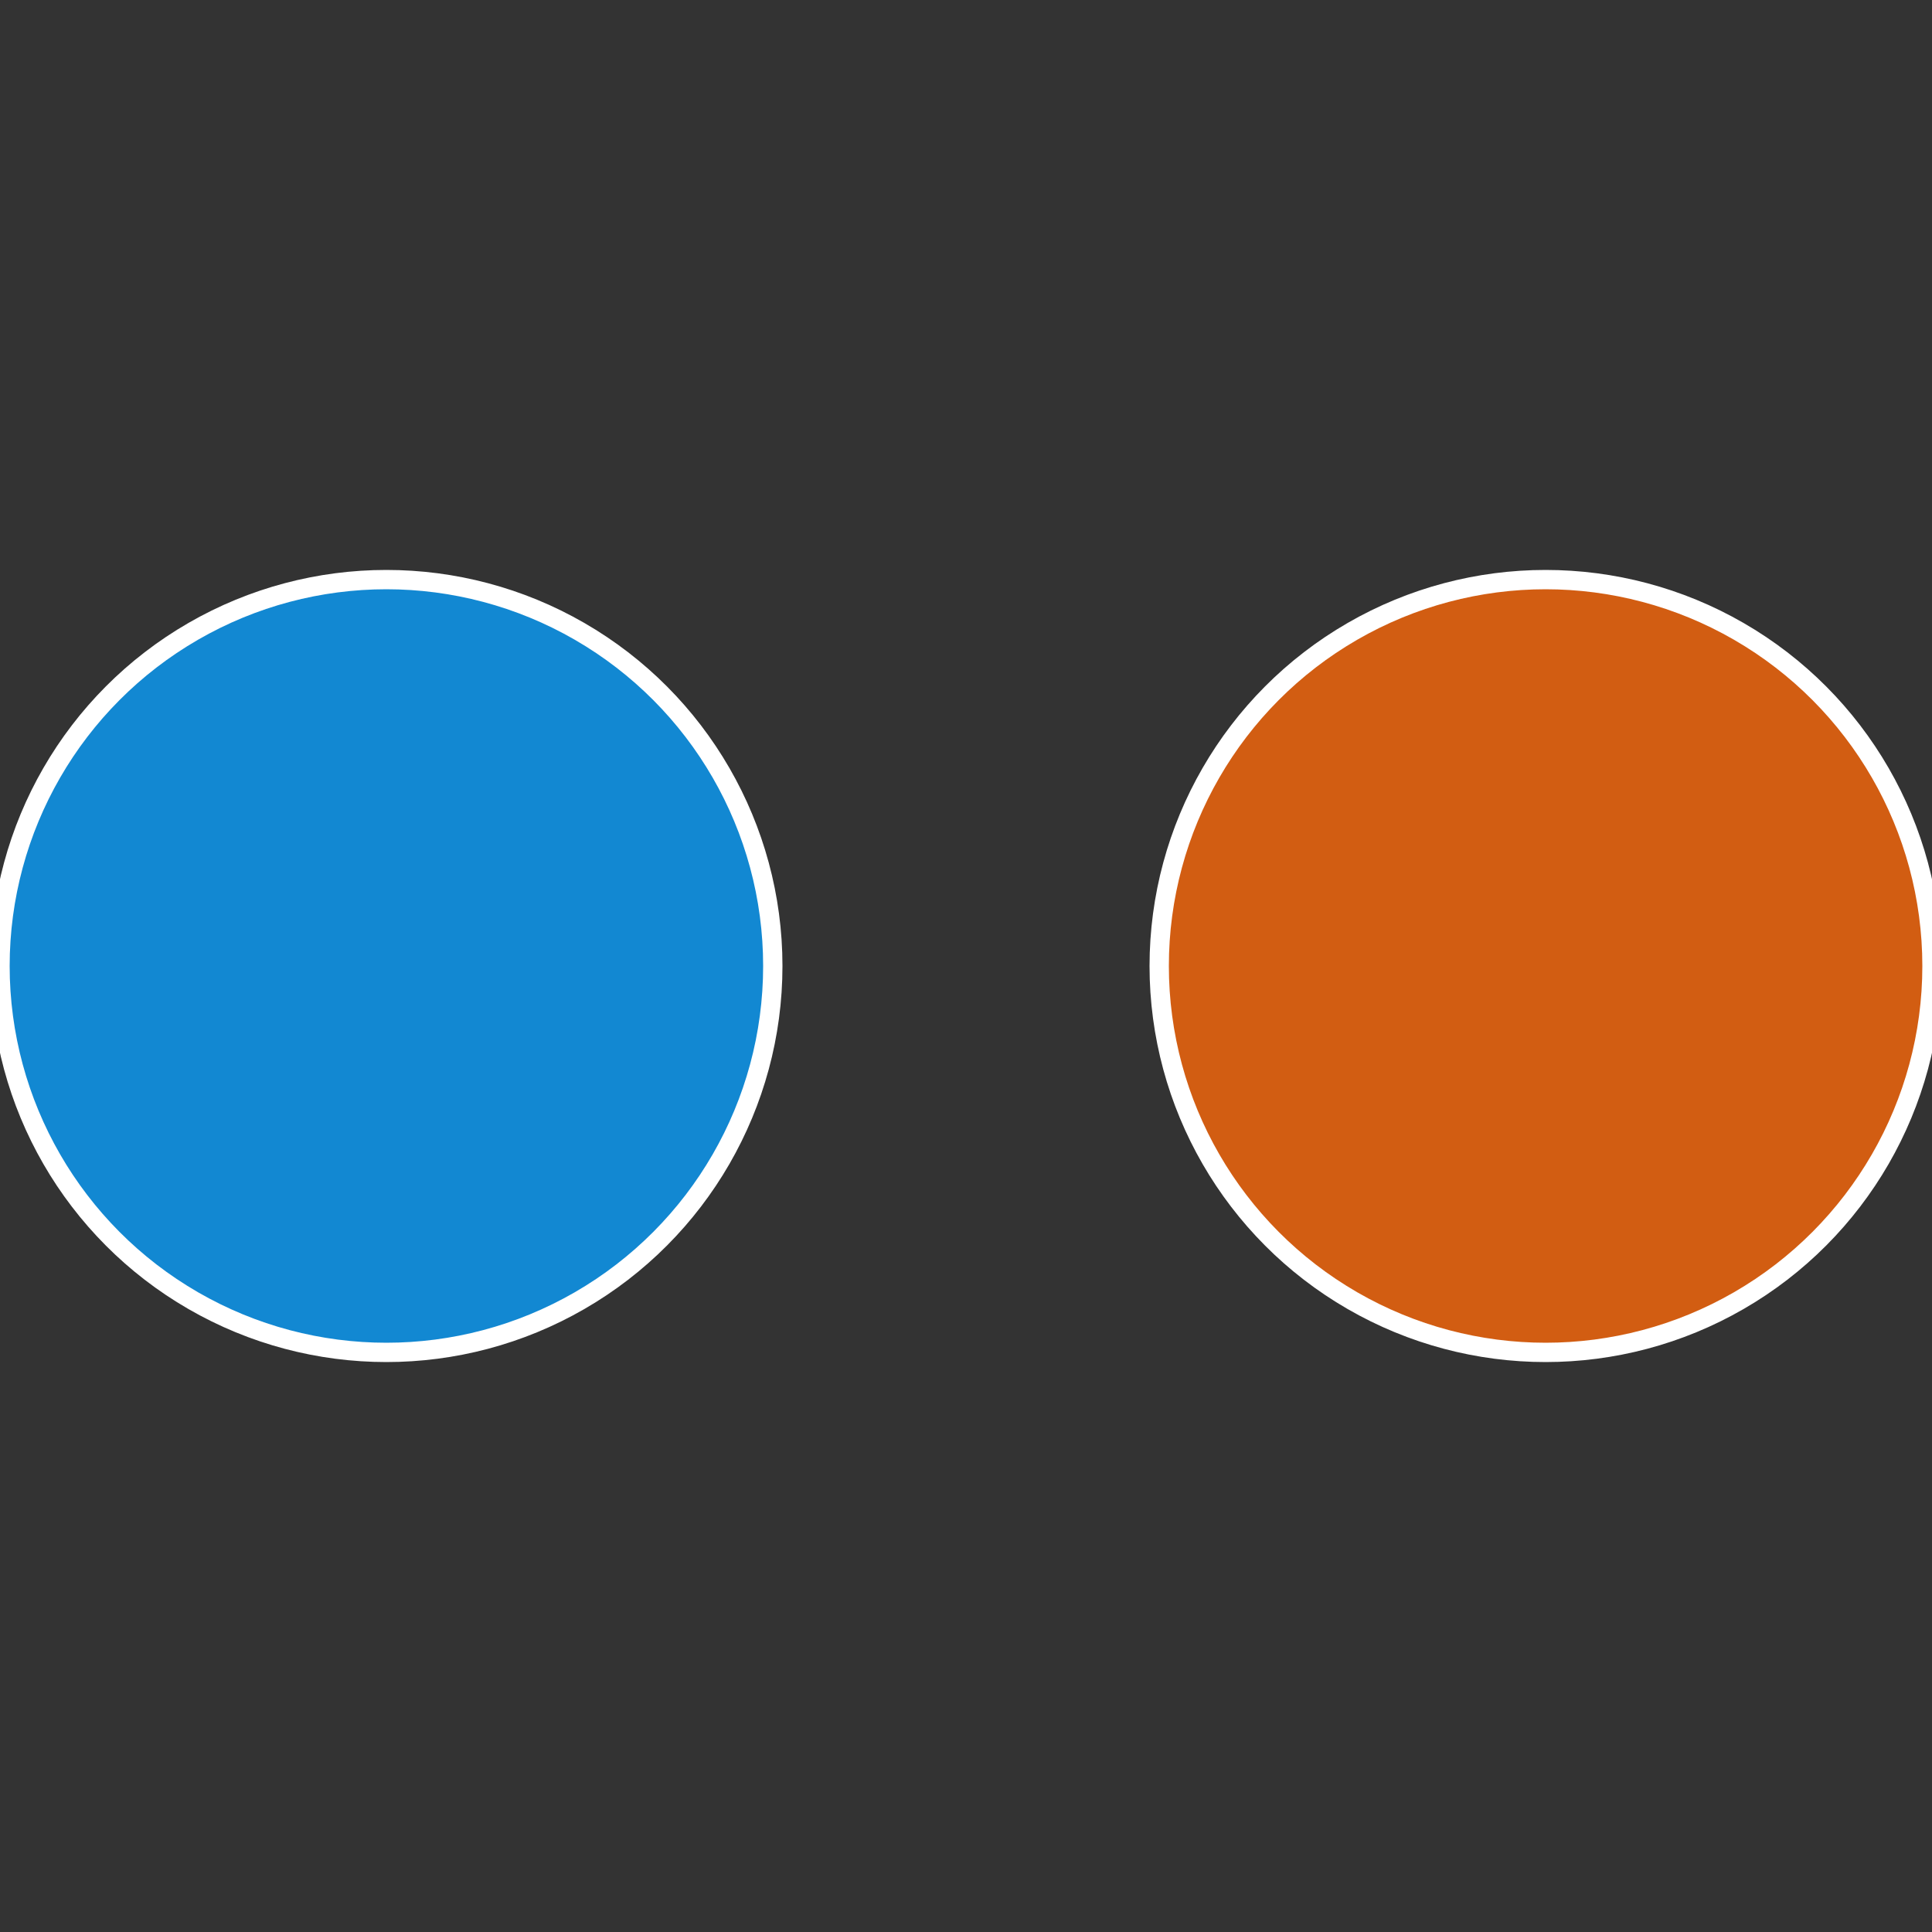
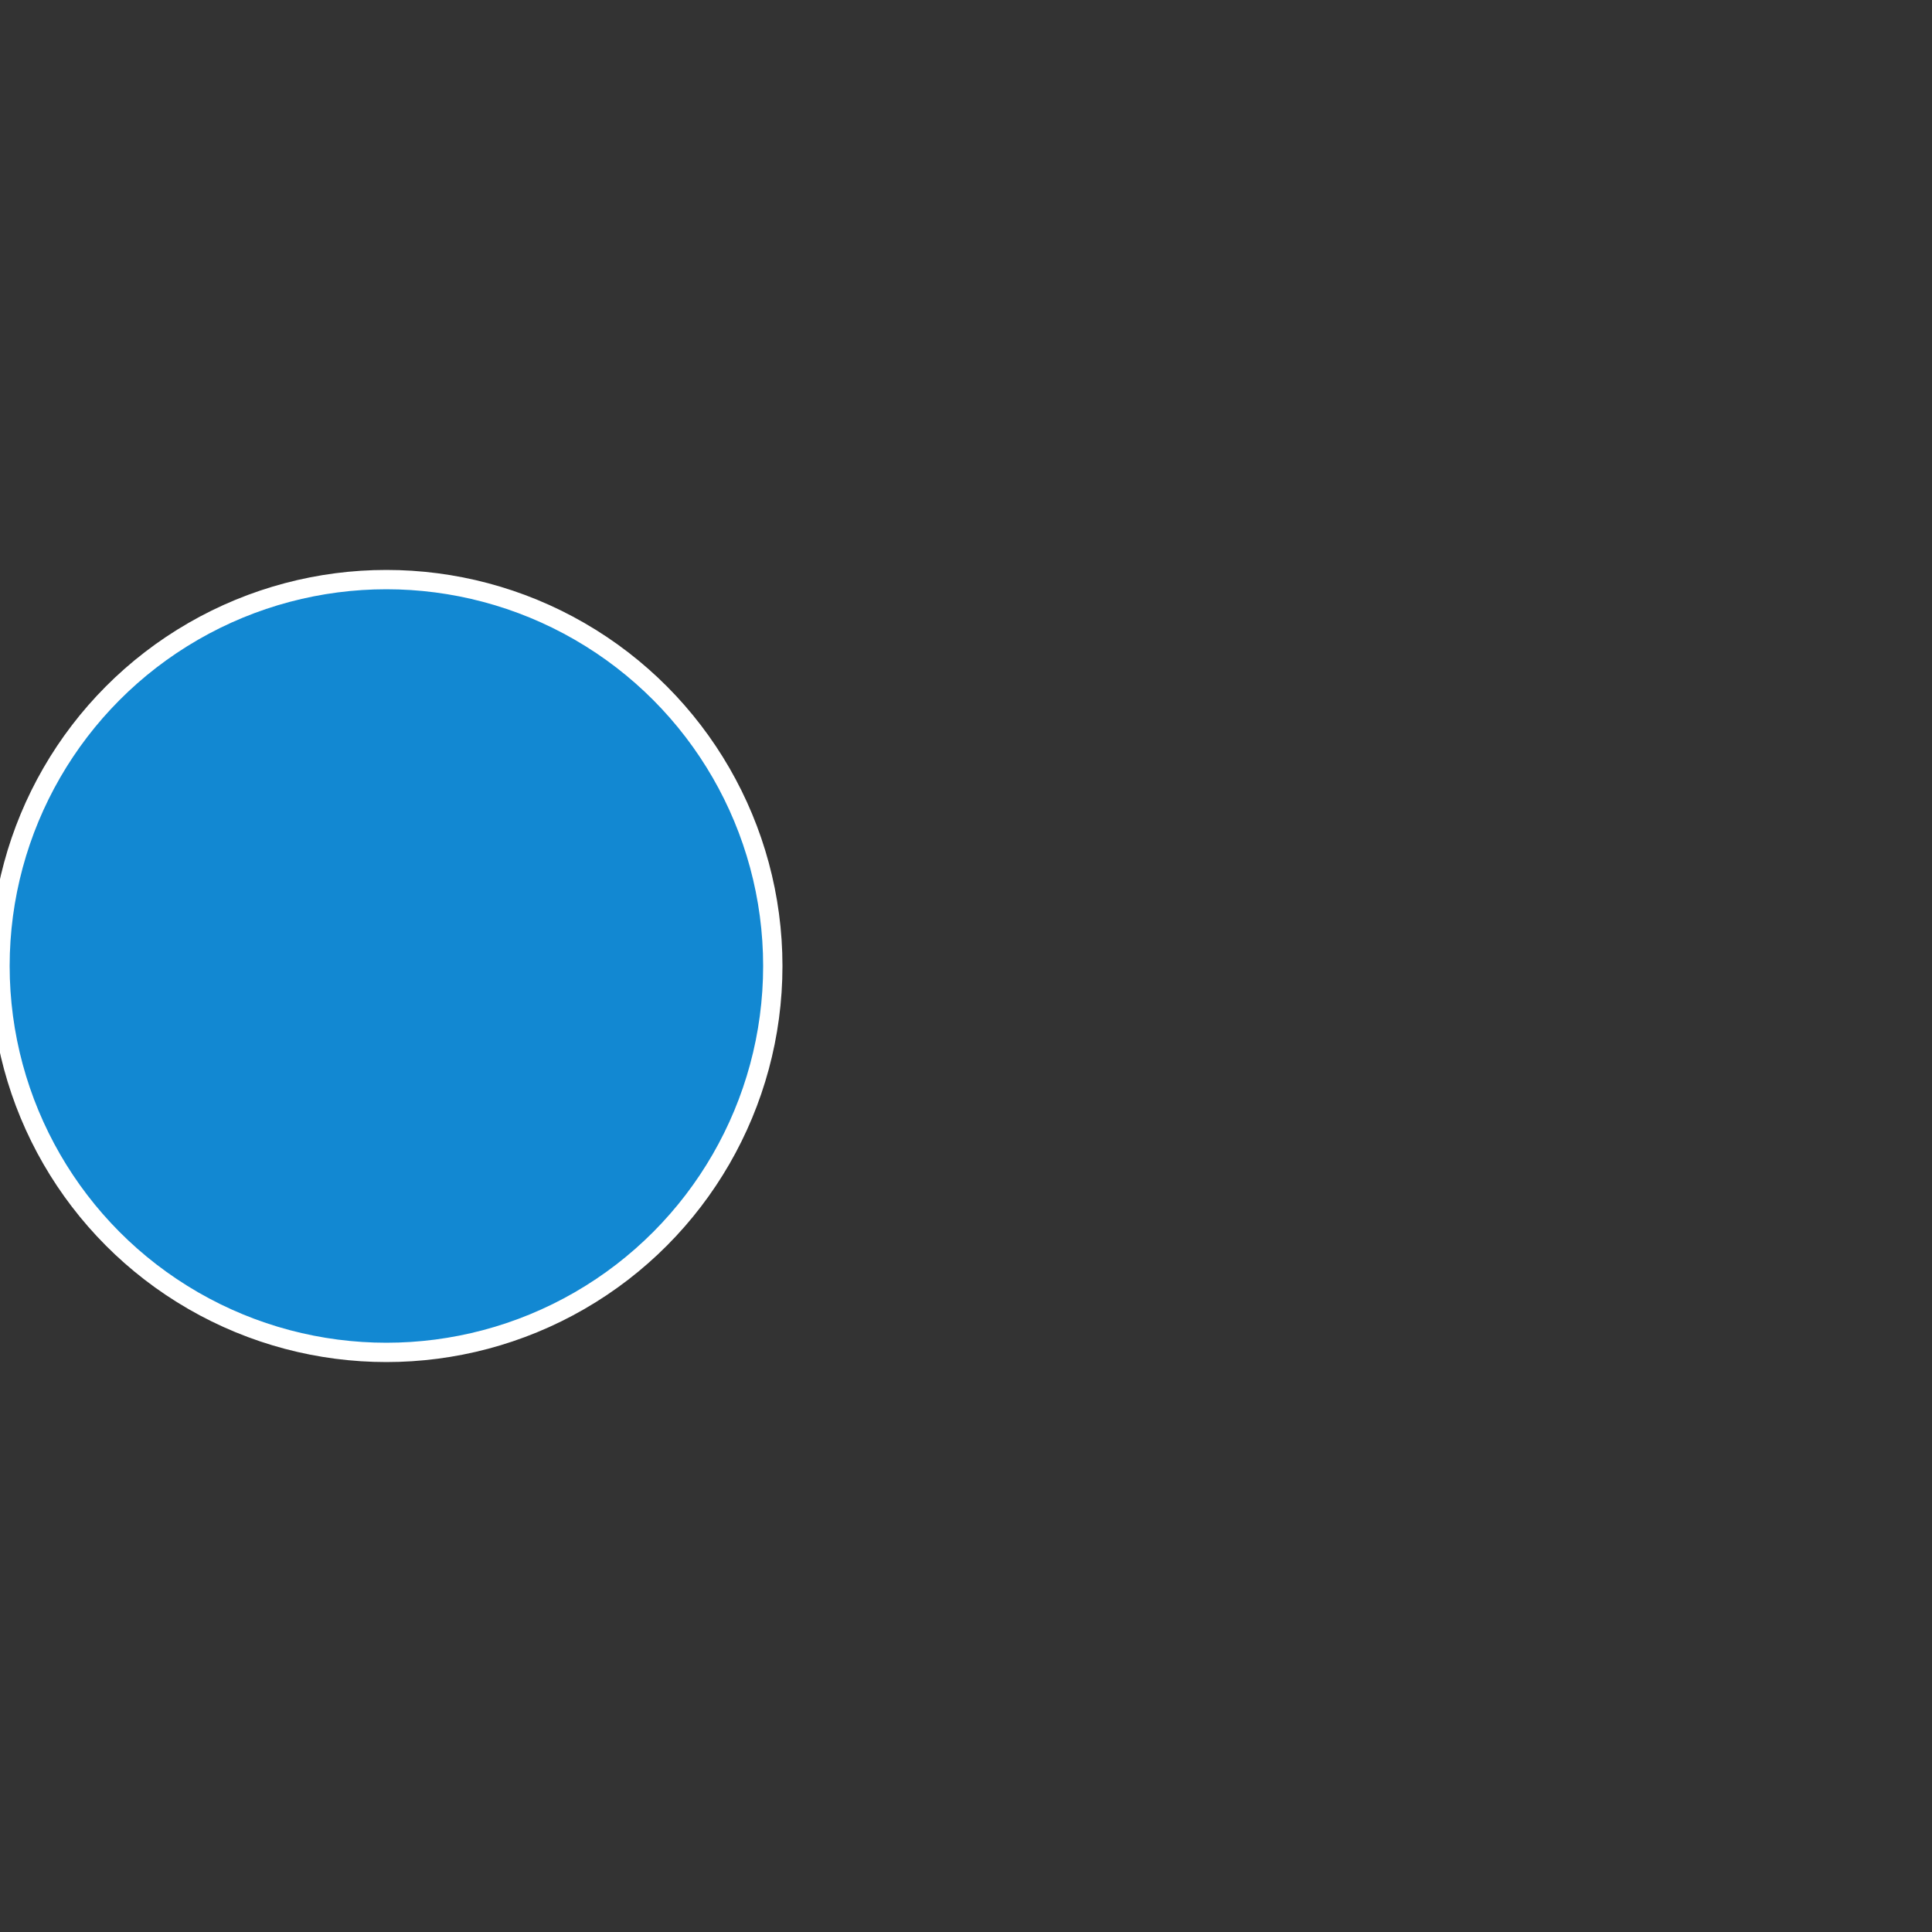
<svg xmlns="http://www.w3.org/2000/svg" width="500" height="500" viewBox="-1 -1 2 2">
  <rect x="-1" y="-1" width="2" height="2" fill="#333333" stroke="none" />
-   <circle cx="0.6" cy="0" r="0.4" fill="#d25d12" stroke="#fff" stroke-width="1%" />
  <circle cx="-0.6" cy="7.3478807948841E-17" r="0.4" fill="#1288d2" stroke="#fff" stroke-width="1%" />
</svg>